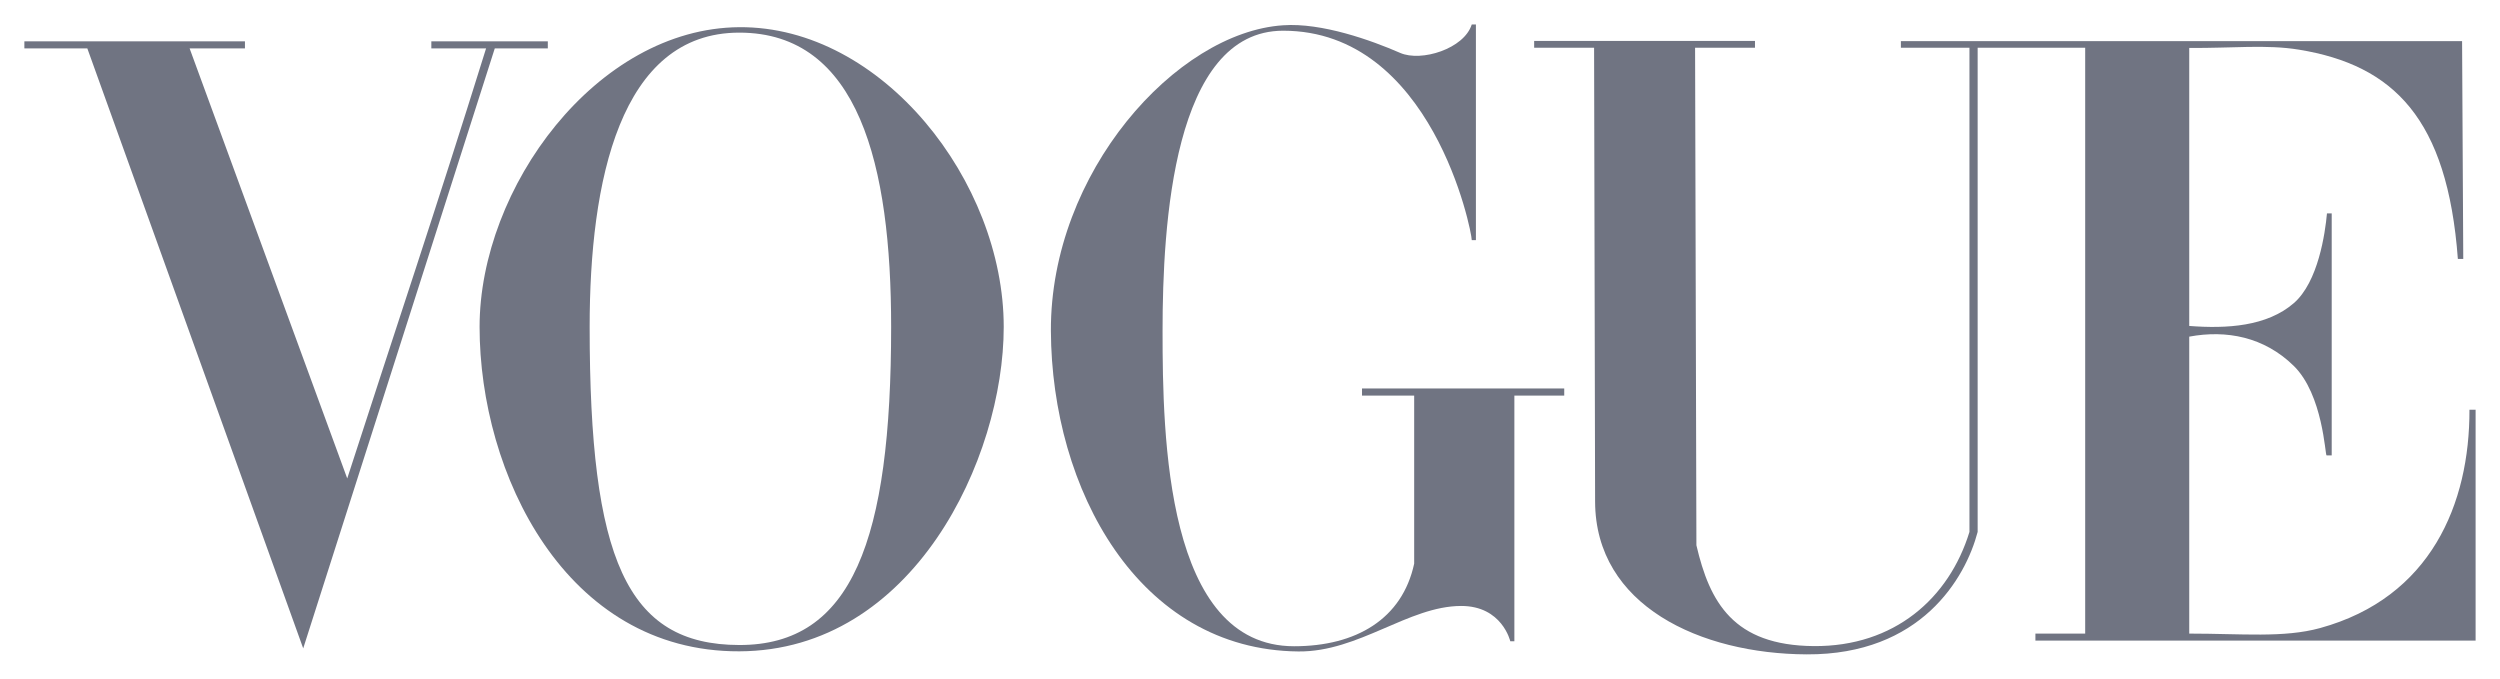
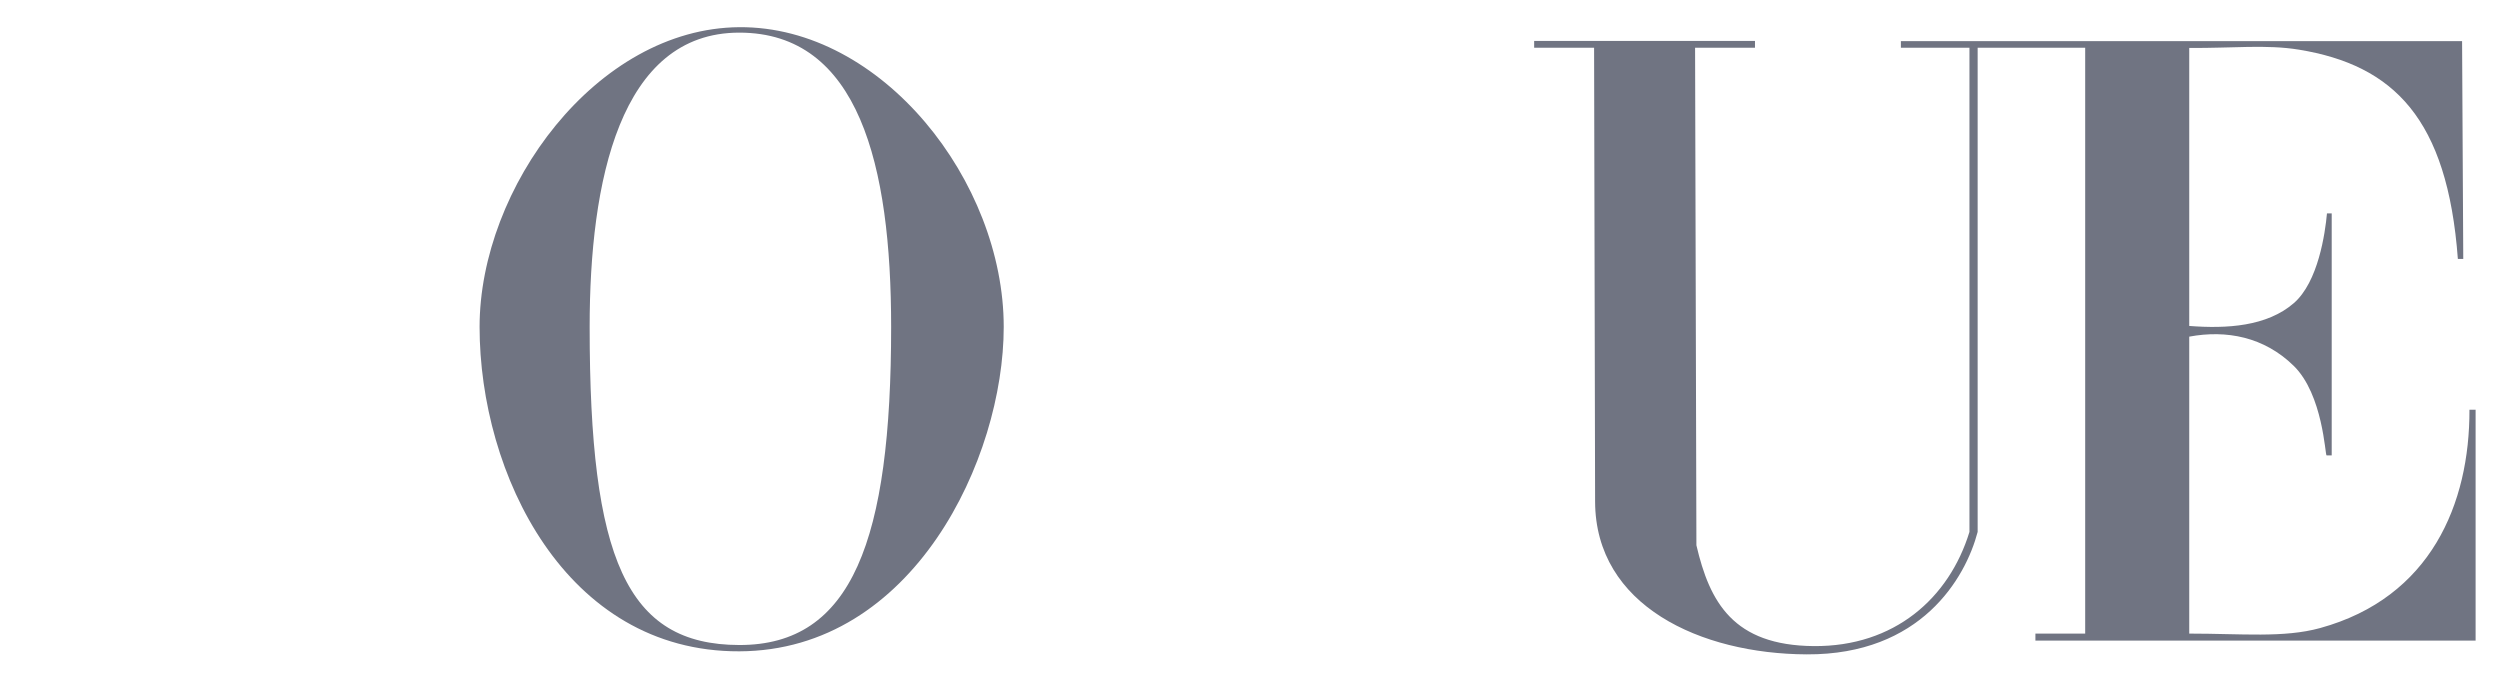
<svg xmlns="http://www.w3.org/2000/svg" width="151" height="41" viewBox="0 0 151 41" fill="none">
  <g clip-path="url(#clip0_73_1303)">
    <mask id="mask0_73_1303" style="mask-type:luminance" maskUnits="userSpaceOnUse" x="0" y="0" width="151" height="41">
      <path d="M150.5 0.5H0.5V40.5H150.5V0.5Z" fill="white" />
    </mask>
    <g mask="url(#mask0_73_1303)">
      <path d="M44.654 1.642C36.025 1.704 28.967 11.339 28.967 19.743C28.967 28.587 34.141 39.375 44.654 39.34C55.168 39.305 60.625 27.691 60.625 19.743C60.625 10.964 53.284 1.58 44.654 1.642ZM44.654 1.971C51.877 1.971 53.825 9.985 53.825 19.743C53.825 32.619 51.475 38.971 44.654 38.959C37.834 38.947 35.615 33.748 35.615 19.743C35.615 10.97 37.432 1.971 44.654 1.971Z" fill="#707482" />
-       <path d="M63.474 19.981C63.435 10.418 71.053 1.948 77.502 1.527C79.832 1.362 82.826 2.433 84.574 3.197C85.843 3.751 88.434 2.949 88.894 1.477H89.145V14.503H88.894C88.894 13.947 86.493 1.855 77.502 1.855C70.861 1.855 70.219 13.587 70.219 19.981C70.219 26.375 70.413 39.033 78.163 39.033C81.917 39.033 84.696 37.383 85.416 34.045V23.894H82.265V23.462H94.48V23.894H91.468V38.734H91.222C91.222 38.734 90.732 36.593 88.247 36.6C85.07 36.609 82.075 39.382 78.423 39.348C68.765 39.259 63.513 29.544 63.474 19.981Z" fill="#707482" />
-       <path d="M5.275 2.925H1.472V2.496H14.795V2.925H11.453L20.973 28.898C23.949 19.691 26.256 12.885 29.359 2.925H26.053V2.496H33.088V2.925H29.884L18.314 39.162L5.275 2.925Z" fill="#707482" />
      <path d="M96.344 30.29L96.283 2.883H92.663V2.473H106.001V2.883H102.383L102.463 32.934C103.264 36.374 104.688 38.985 109.553 39.024C114.418 39.063 117.726 36.133 118.955 32.128V2.883H114.814L114.813 2.485H148.71L148.781 15.641H148.455C147.826 7.147 144.564 3.936 138.858 3C136.894 2.677 134.834 2.916 132.23 2.896V19.687C134.498 19.863 136.913 19.719 138.541 18.314C140.021 17.037 140.44 14.086 140.549 12.888H140.835V27.508H140.525C140.435 27.508 140.316 23.839 138.541 22.098C136.754 20.346 134.479 19.915 132.23 20.333V38.269C135.407 38.269 137.938 38.539 140.137 37.934C146.82 36.093 149.173 30.429 149.155 24.747H149.527V38.694H122.939V38.269H125.945V2.883H119.45V32.128C118.714 34.926 116.023 39.556 109.127 39.524C102.716 39.495 96.357 36.591 96.344 30.29Z" fill="#707482" />
    </g>
  </g>
  <defs>
    <clipPath id="clip0_73_1303">
      <rect width="150" height="40" fill="white" transform="translate(0.5 0.5)" />
    </clipPath>
  </defs>
</svg>